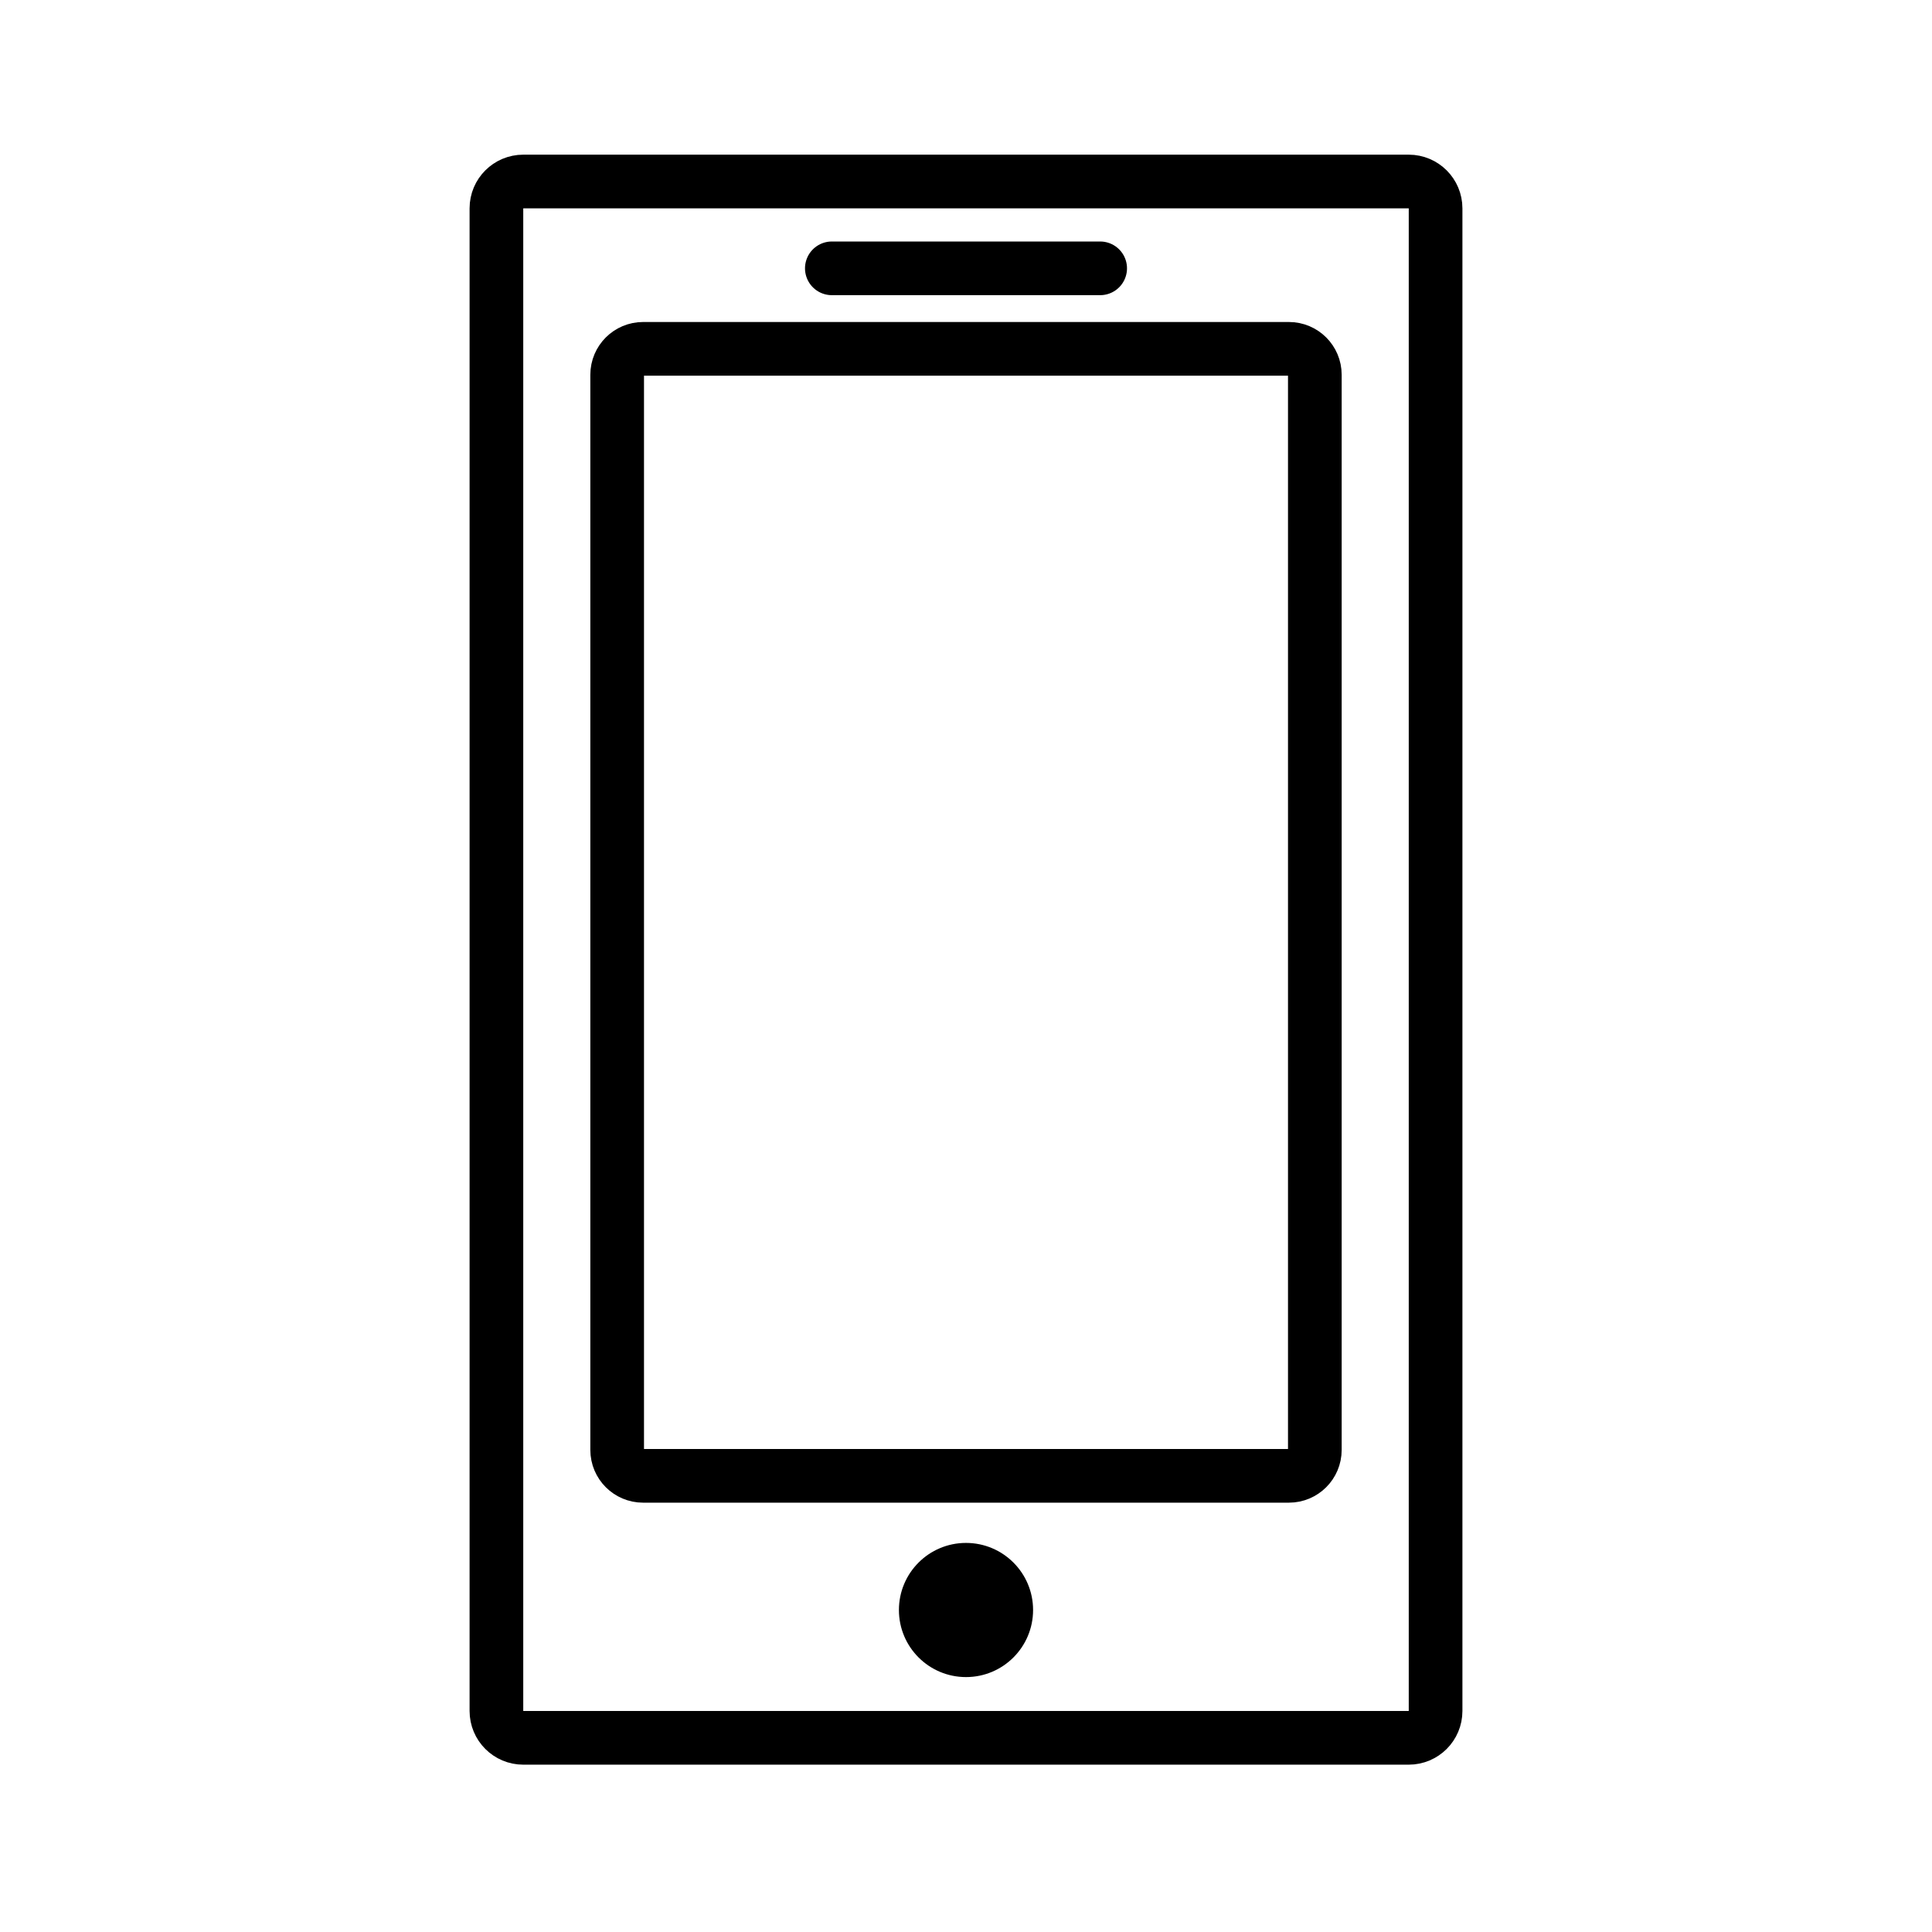
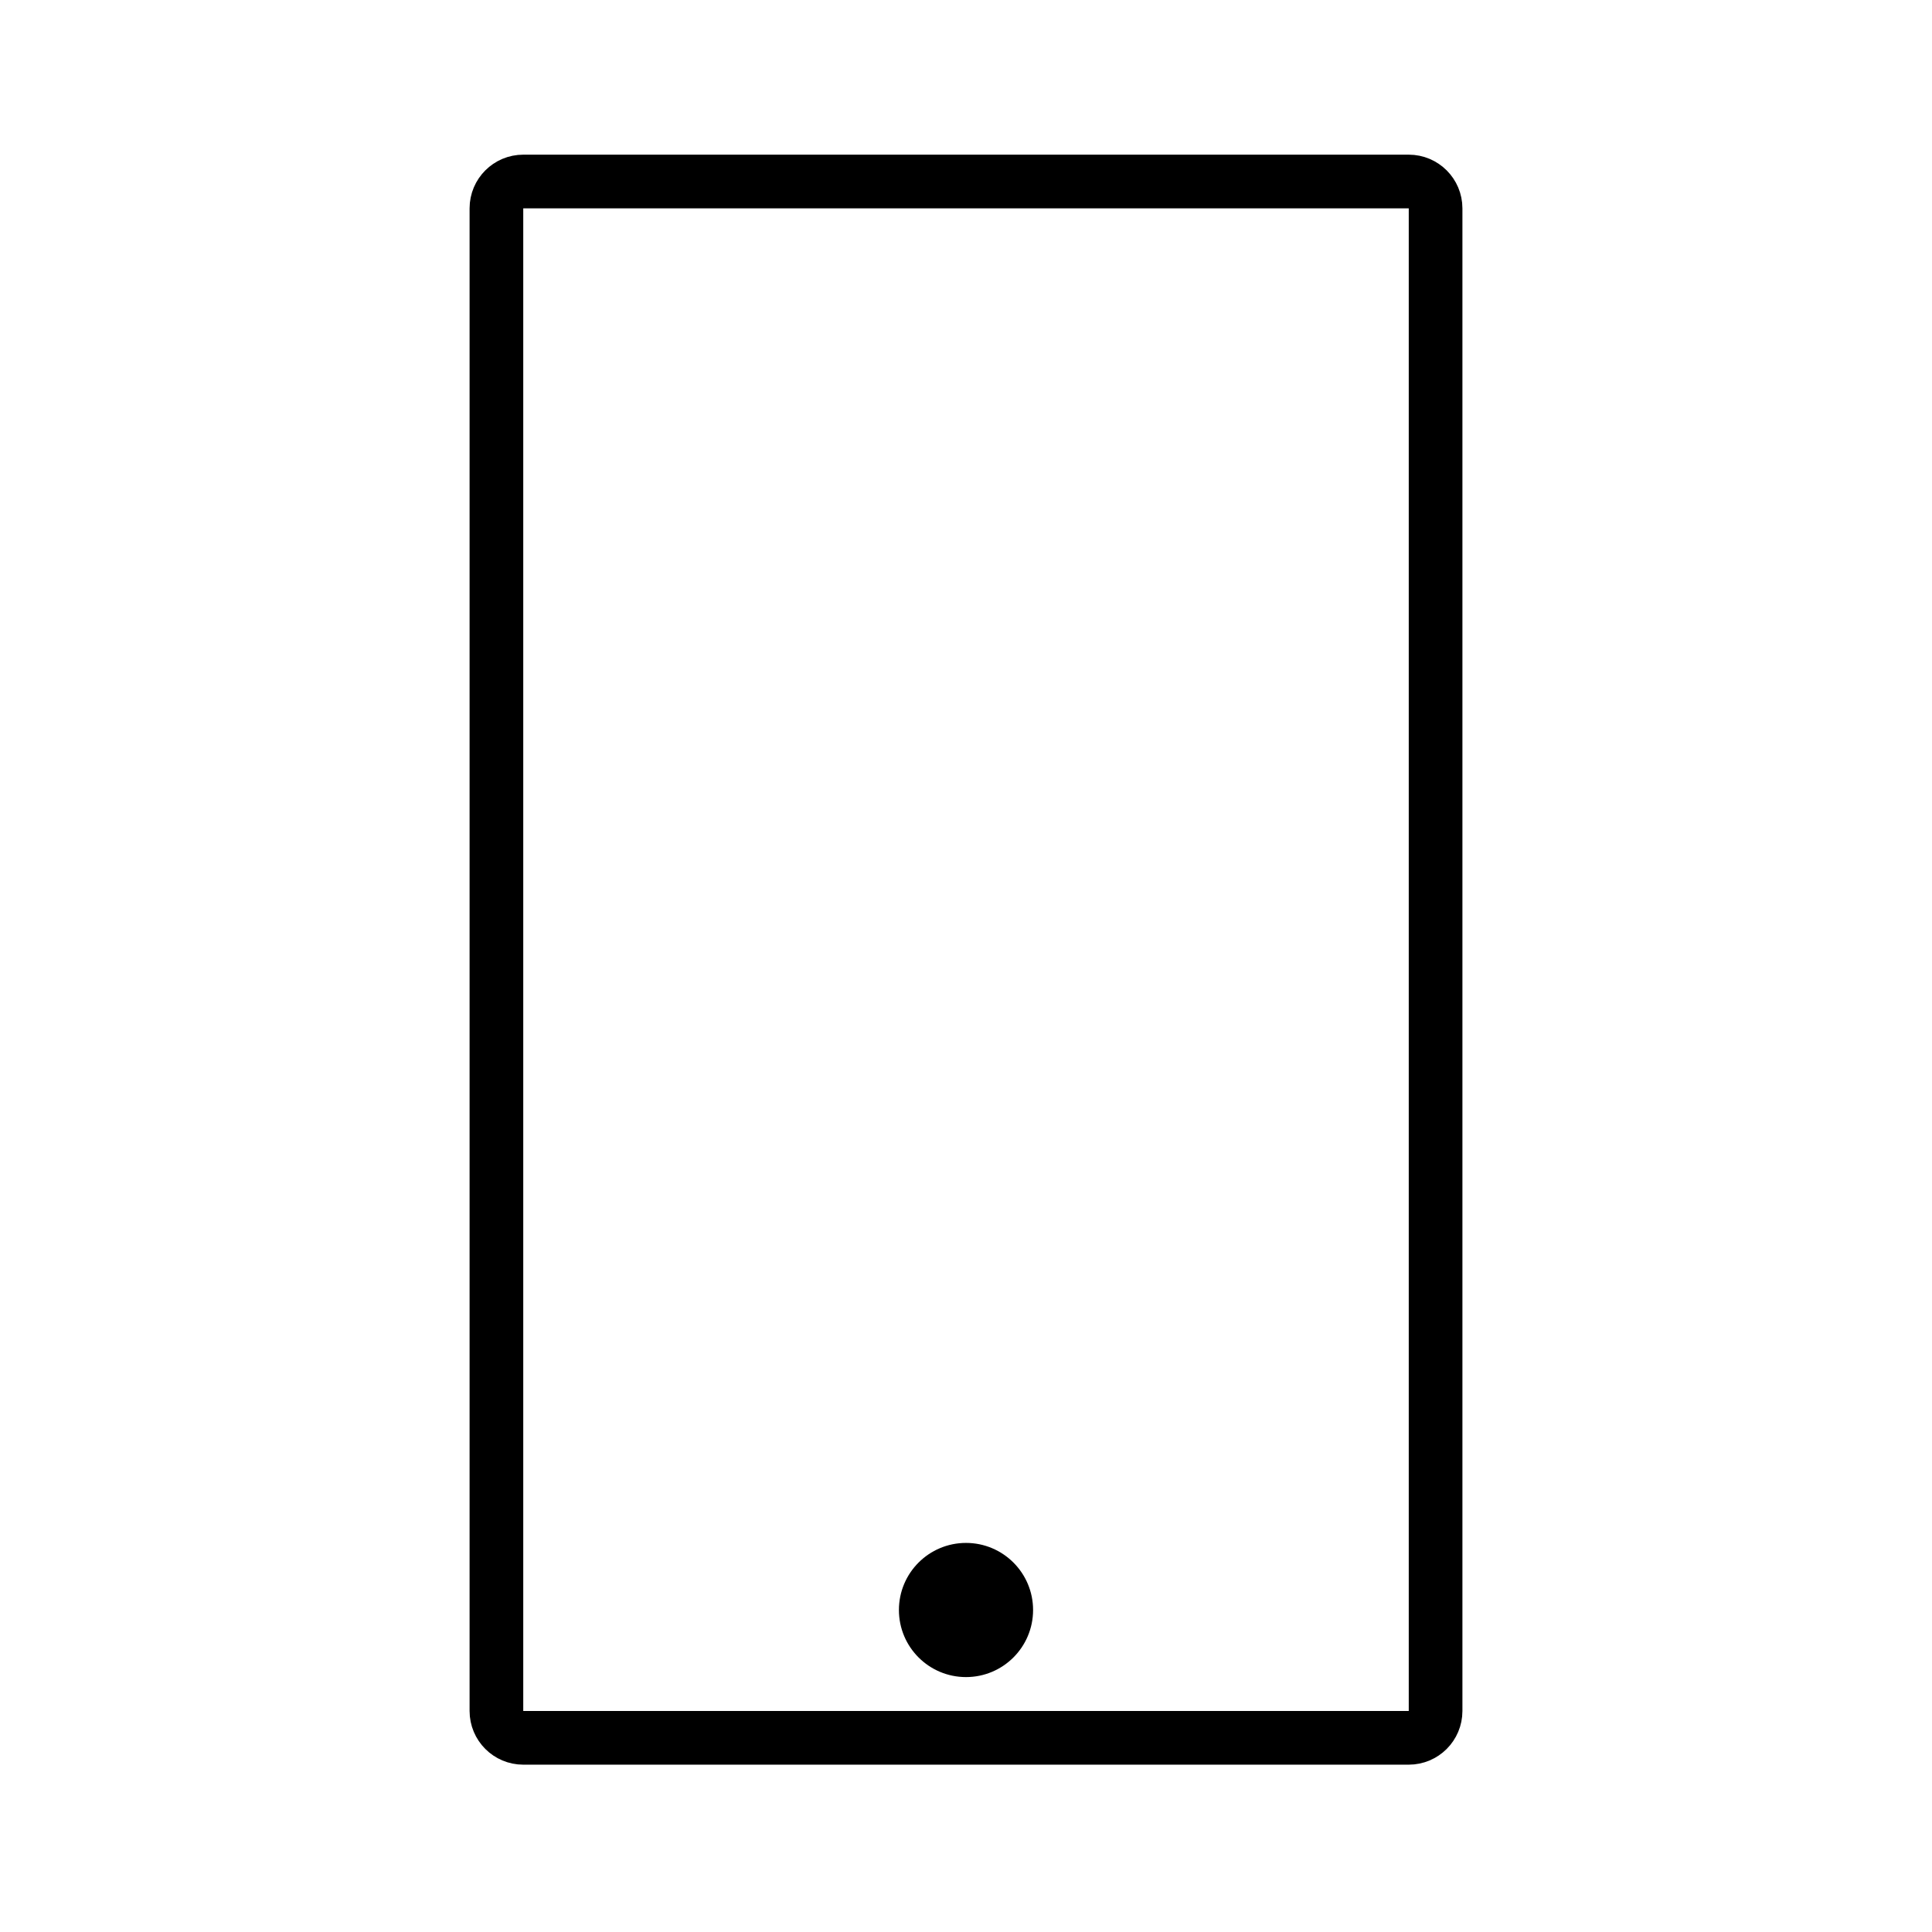
<svg xmlns="http://www.w3.org/2000/svg" id="emoji" viewBox="0 0 72 72">
  <g id="line">
    <path fill="none" stroke="#000000" stroke-linecap="round" stroke-linejoin="round" stroke-miterlimit="10" stroke-width="2" d="M52.5,64.764h-33c-0.552,0-1-0.448-1-1v-56c0-0.552,0.448-1,1-1h33c0.552,0,1,0.448,1,1v56 C53.5,64.317,53.052,64.764,52.5,64.764z" />
-     <path fill="none" stroke="#000000" stroke-linecap="round" stroke-linejoin="round" stroke-miterlimit="10" stroke-width="2" d="M48.034,55H23.966C23.433,55,23,54.568,23,54.034V13.966C23,13.432,23.433,13,23.966,13h24.068 C48.568,13,49,13.432,49,13.966v40.068C49,54.568,48.568,55,48.034,55z" />
    <circle cx="36" cy="60" r="2" fill="#000000" stroke="#000000" stroke-miterlimit="10" />
-     <polygon fill="none" stroke="#000000" stroke-linecap="round" stroke-linejoin="round" stroke-miterlimit="10" stroke-width="2" points="31,10 41,10 41,10 31,10" />
  </g>
</svg>